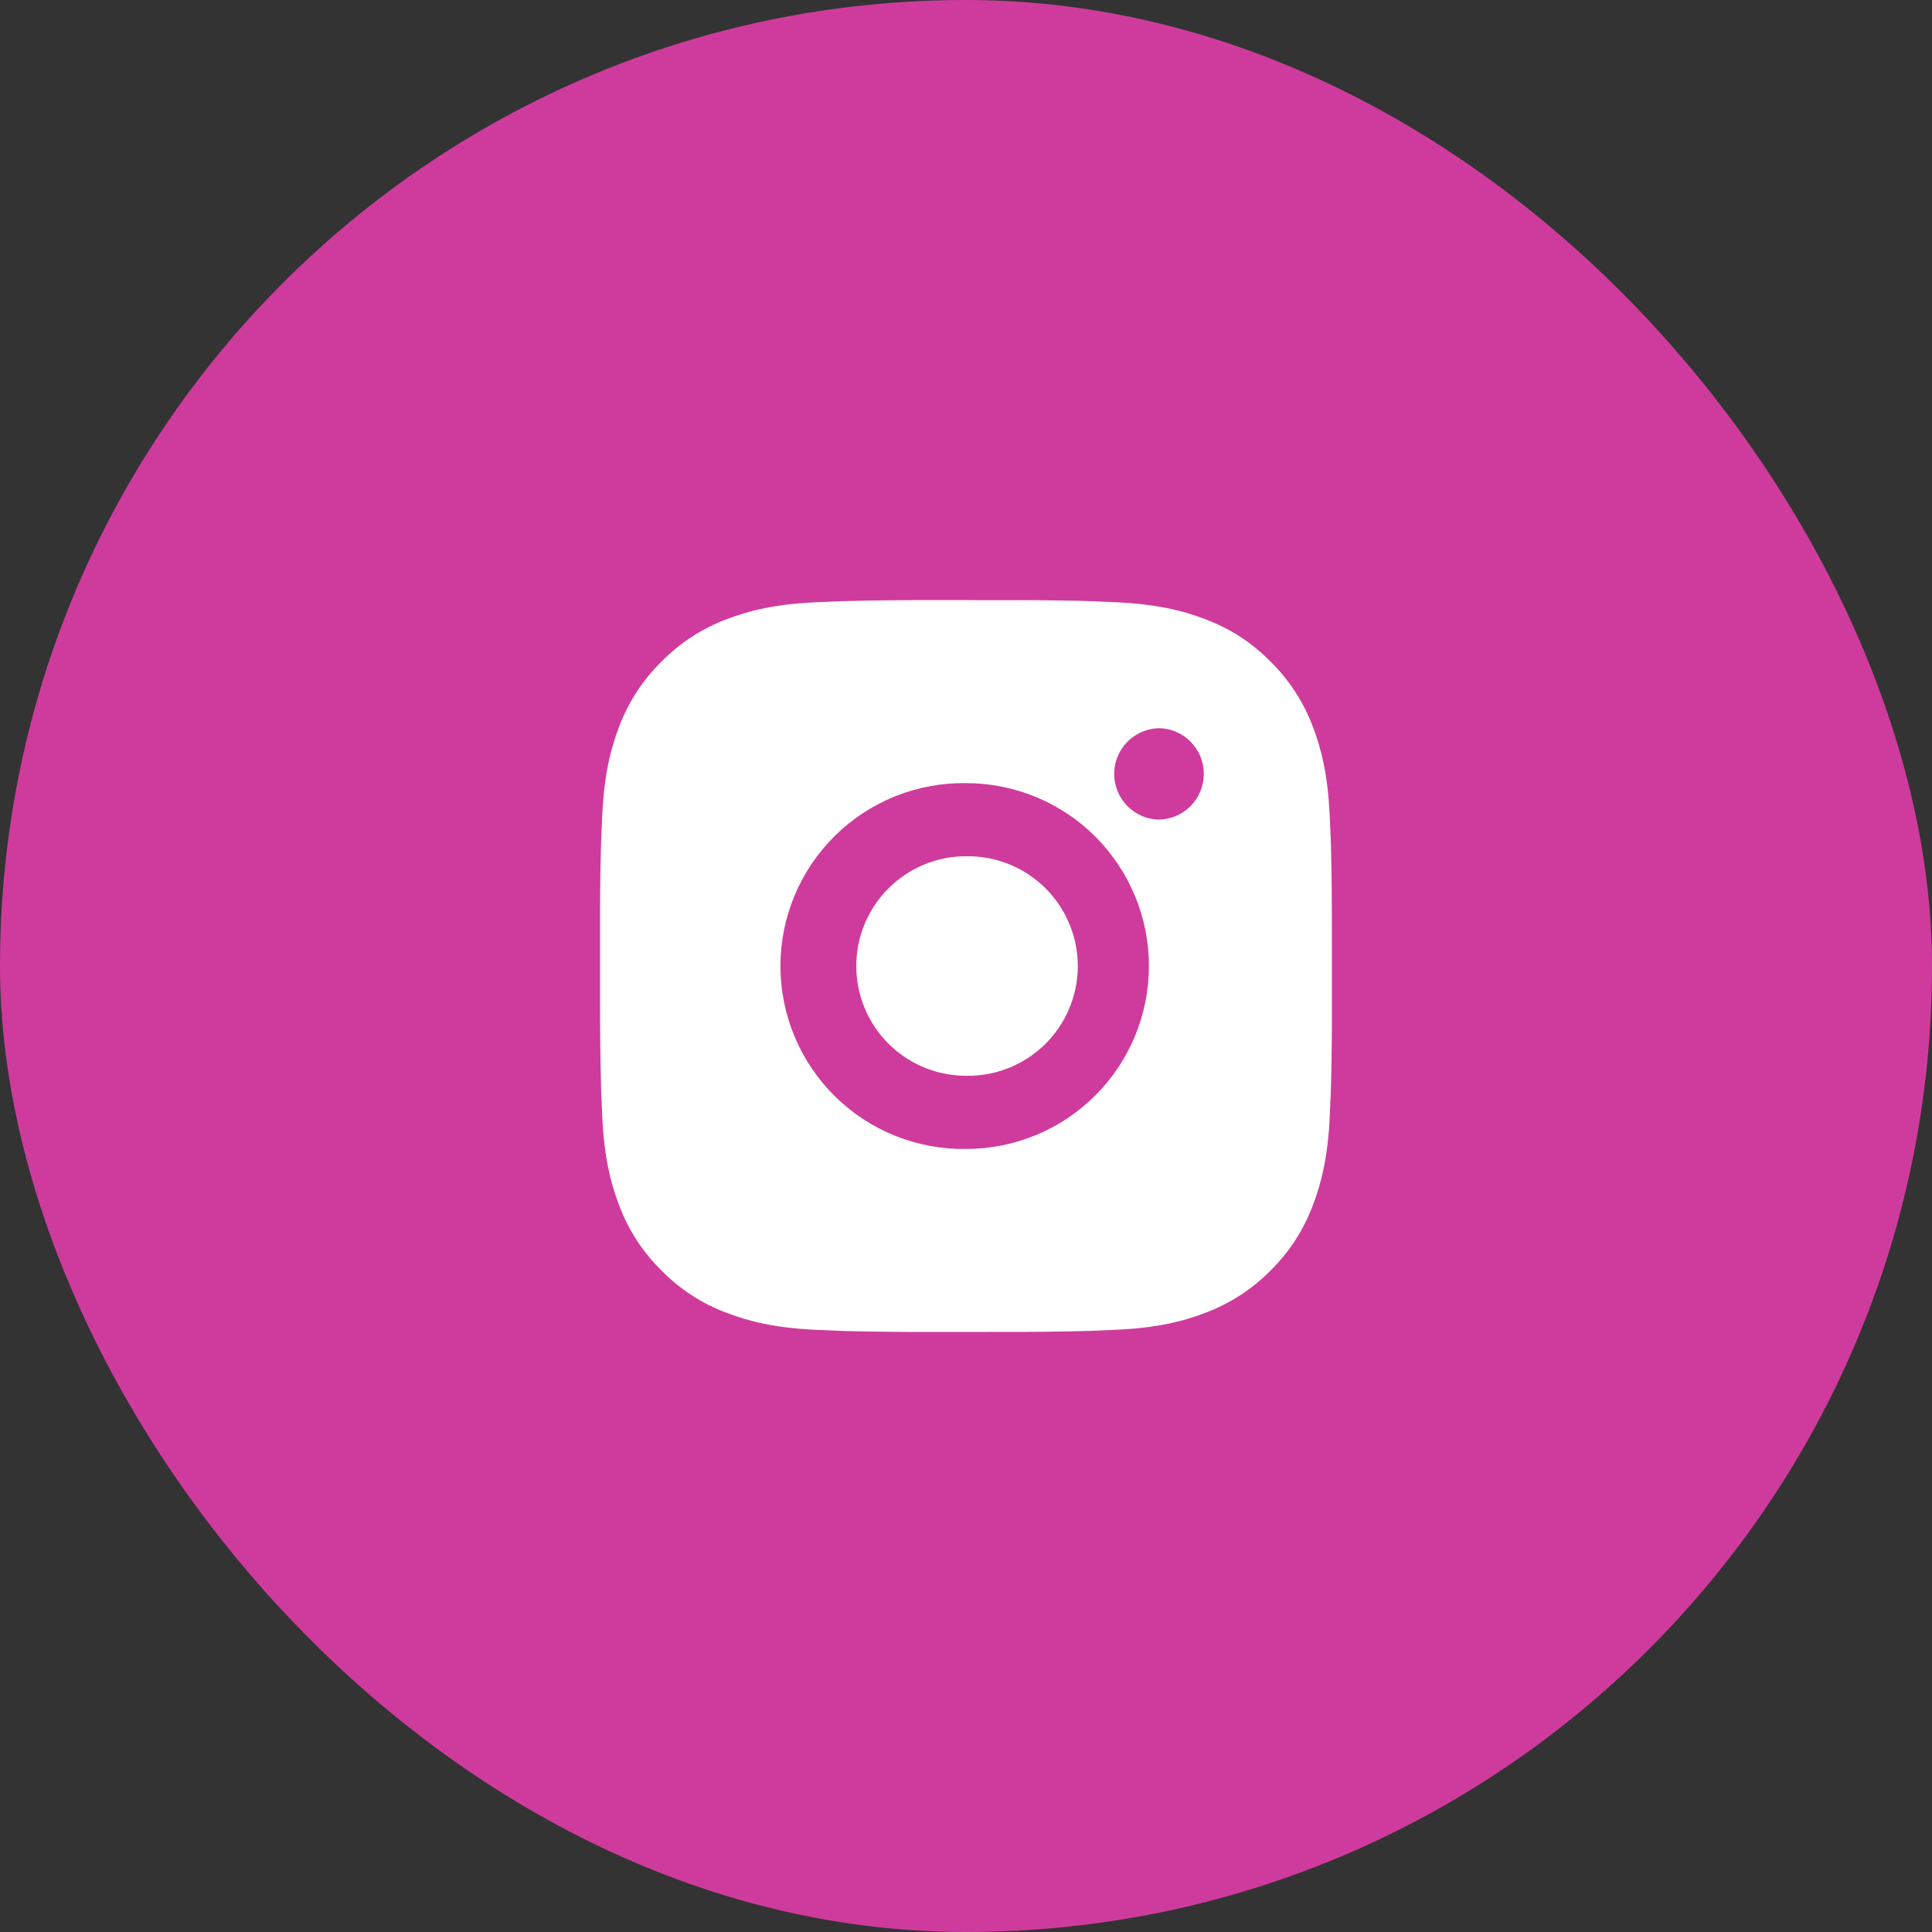
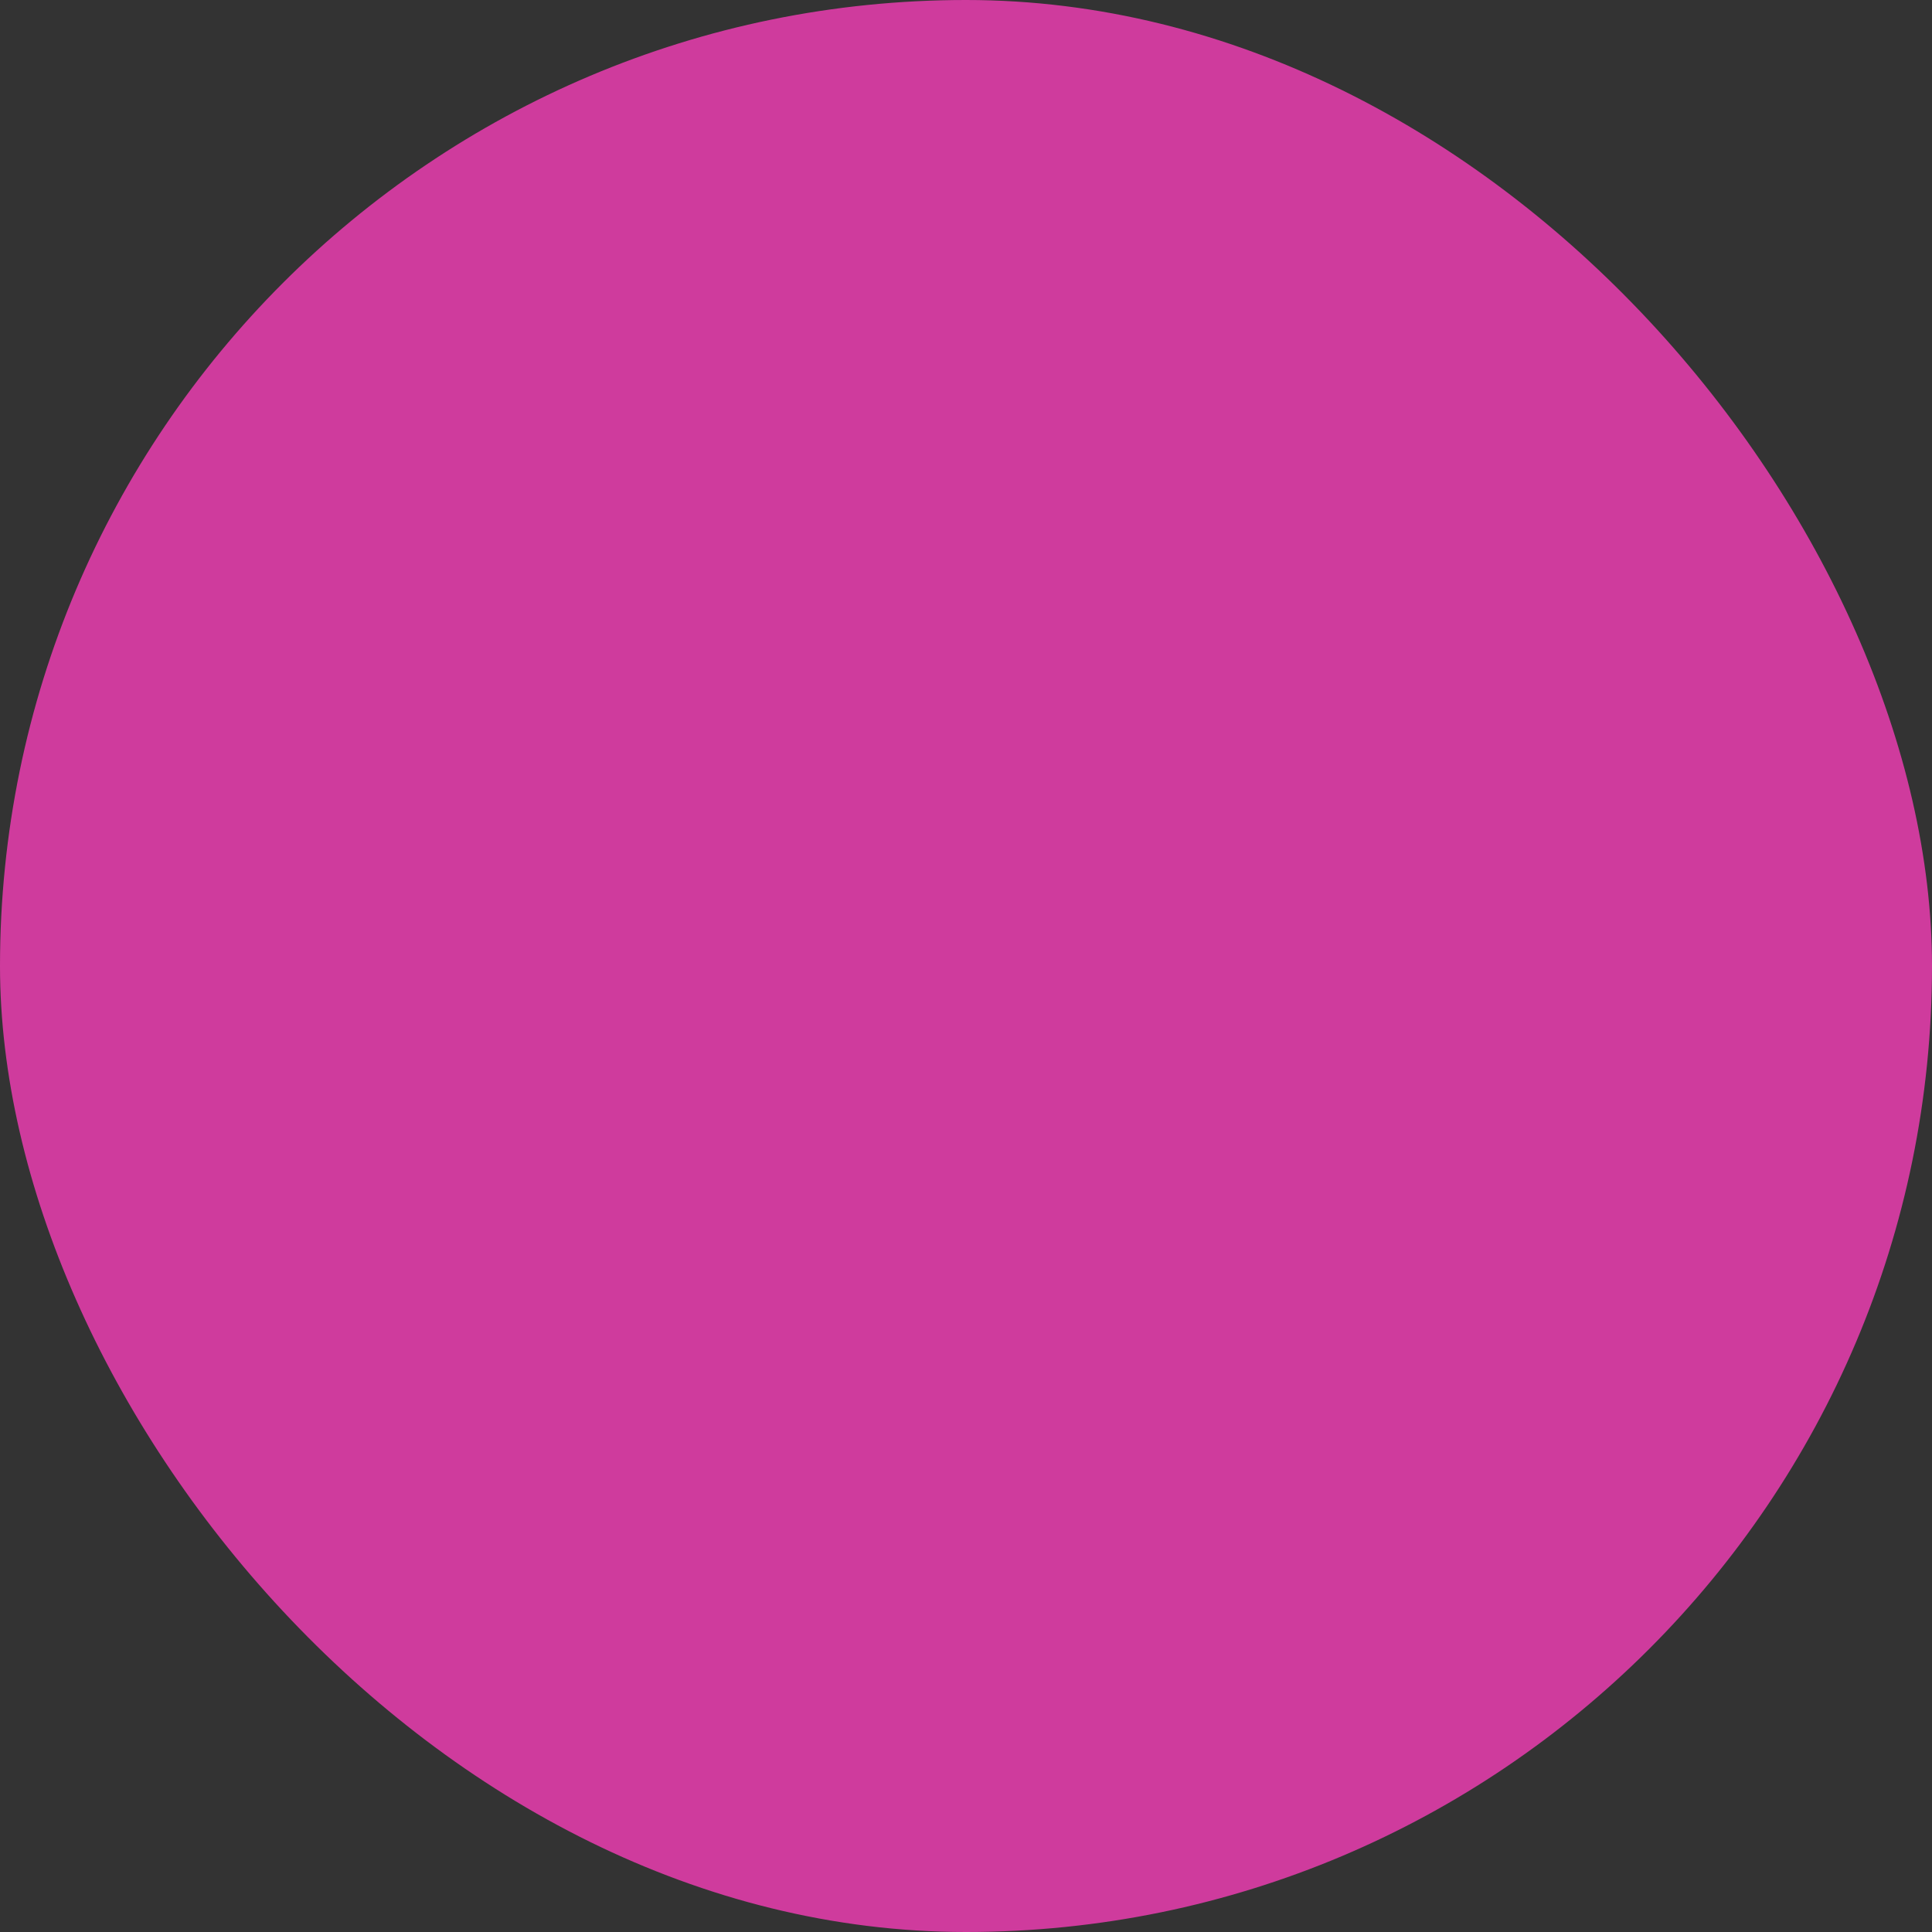
<svg xmlns="http://www.w3.org/2000/svg" width="44" height="44" viewBox="0 0 44 44" fill="none">
  <rect x="0" y="0" width="44" height="44" fill="#333333" stroke="none" />
  <rect width="44" height="44" rx="22" fill="#CF3B9D" />
-   <path d="M22.857 13.668C23.465 13.666 24.073 13.672 24.681 13.686L24.842 13.692C25.029 13.699 25.213 13.707 25.436 13.717C26.322 13.759 26.927 13.899 27.458 14.105C28.008 14.316 28.471 14.603 28.935 15.066C29.358 15.483 29.686 15.986 29.896 16.542C30.102 17.073 30.241 17.679 30.283 18.566C30.293 18.787 30.302 18.972 30.308 19.159L30.313 19.32C30.328 19.928 30.334 20.536 30.332 21.144L30.333 21.765V22.857C30.335 23.465 30.329 24.073 30.314 24.681L30.309 24.843C30.302 25.03 30.294 25.214 30.284 25.436C30.242 26.323 30.101 26.928 29.896 27.459C29.687 28.015 29.359 28.519 28.935 28.936C28.518 29.359 28.014 29.687 27.458 29.896C26.927 30.102 26.322 30.242 25.436 30.284C25.213 30.294 25.029 30.302 24.842 30.309L24.681 30.314C24.073 30.329 23.465 30.335 22.857 30.333L22.235 30.334H21.144C20.536 30.336 19.928 30.329 19.32 30.315L19.158 30.31C18.96 30.302 18.763 30.294 18.565 30.285C17.678 30.243 17.073 30.101 16.541 29.896C15.985 29.688 15.482 29.36 15.066 28.936C14.642 28.519 14.313 28.015 14.104 27.459C13.898 26.928 13.758 26.323 13.716 25.436C13.707 25.239 13.699 25.041 13.691 24.843L13.687 24.681C13.672 24.073 13.665 23.465 13.666 22.857V21.144C13.664 20.536 13.67 19.928 13.685 19.32L13.691 19.159C13.697 18.972 13.706 18.787 13.716 18.566C13.757 17.678 13.897 17.074 14.103 16.542C14.313 15.986 14.642 15.483 15.066 15.067C15.482 14.643 15.986 14.314 16.541 14.105C17.073 13.899 17.677 13.759 18.565 13.717L19.158 13.692L19.32 13.688C19.927 13.673 20.535 13.666 21.143 13.667L22.857 13.668ZM22 17.835C21.448 17.827 20.9 17.929 20.387 18.135C19.875 18.341 19.409 18.646 19.015 19.034C18.622 19.422 18.31 19.884 18.097 20.393C17.884 20.902 17.774 21.449 17.774 22.001C17.774 22.553 17.884 23.1 18.097 23.609C18.31 24.118 18.622 24.58 19.015 24.968C19.409 25.356 19.875 25.661 20.387 25.867C20.9 26.073 21.448 26.175 22 26.167C23.105 26.167 24.165 25.728 24.946 24.947C25.727 24.165 26.166 23.106 26.166 22C26.166 20.895 25.727 19.836 24.946 19.054C24.165 18.273 23.105 17.835 22 17.835ZM22 19.501C22.332 19.495 22.662 19.555 22.971 19.678C23.279 19.801 23.56 19.984 23.797 20.217C24.034 20.45 24.223 20.727 24.351 21.033C24.48 21.34 24.546 21.668 24.546 22C24.546 22.333 24.48 22.662 24.351 22.968C24.223 23.274 24.035 23.552 23.798 23.785C23.561 24.017 23.28 24.2 22.971 24.323C22.663 24.446 22.333 24.506 22.001 24.5C21.338 24.5 20.702 24.237 20.233 23.768C19.764 23.299 19.501 22.664 19.501 22C19.501 21.337 19.764 20.702 20.233 20.233C20.702 19.764 21.338 19.5 22.001 19.5L22 19.501ZM26.375 16.585C26.106 16.595 25.852 16.71 25.665 16.904C25.479 17.098 25.375 17.357 25.375 17.625C25.375 17.895 25.479 18.153 25.665 18.347C25.852 18.541 26.106 18.656 26.375 18.666C26.651 18.666 26.916 18.557 27.111 18.361C27.307 18.166 27.416 17.901 27.416 17.625C27.416 17.348 27.307 17.084 27.111 16.888C26.916 16.693 26.651 16.583 26.375 16.583V16.585Z" fill="white" />
</svg>